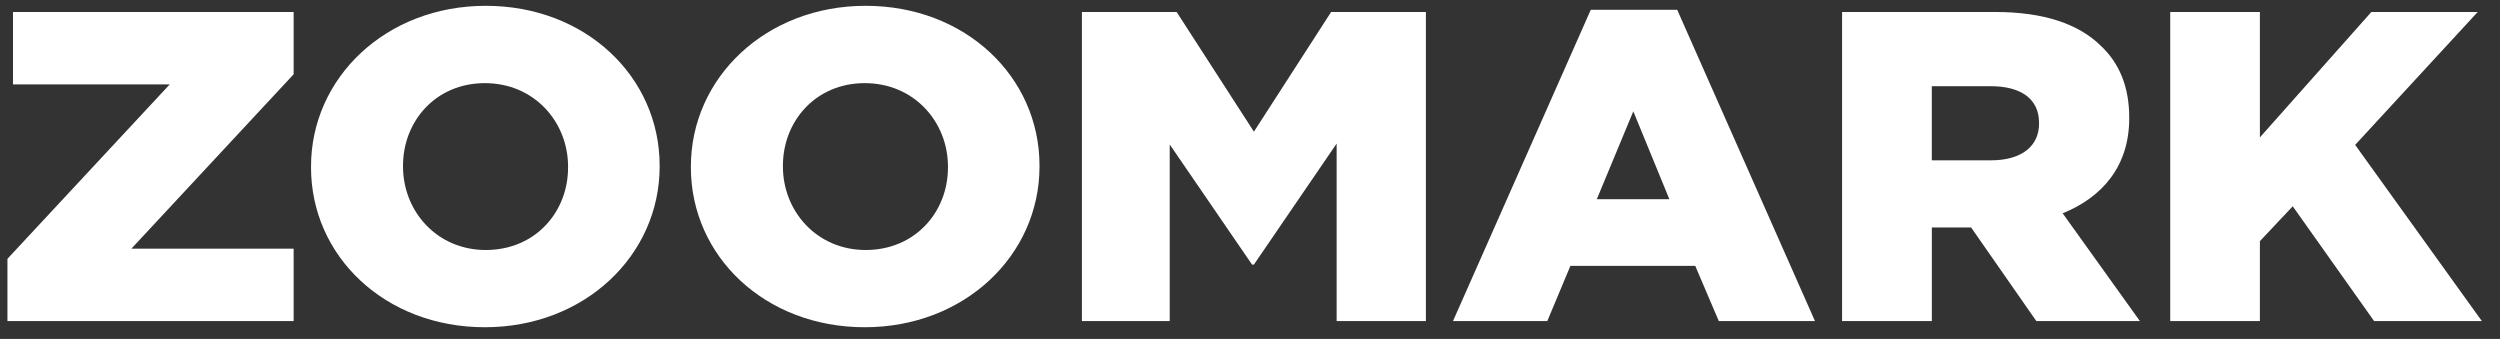
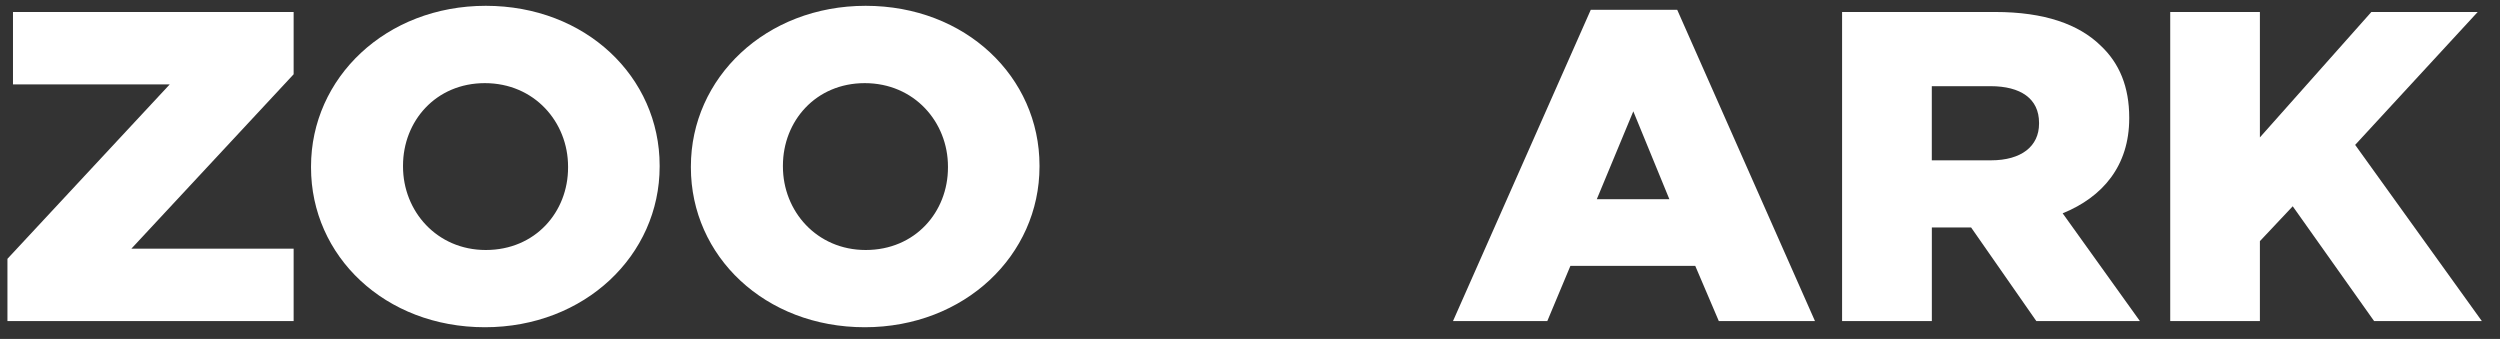
<svg xmlns="http://www.w3.org/2000/svg" version="1.1" id="Livello_1" x="0px" y="0px" viewBox="0 0 550.6 74.65" style="enable-background:new 0 0 550.6 74.65;" xml:space="preserve">
  <rect x="0" y="0" width="550.6" height="74.65" fill="#333333" stroke="none" />
  <style type="text/css">
	.st0{fill:#FFFFFF;}
</style>
  <polygon class="st0" points="2.86,2.65 2.86,18.59 37.38,18.59 1.64,57 1.64,70.71 64.67,70.71 64.67,54.77 28.93,54.77   64.67,16.36 64.67,2.65 " />
  <g>
    <path class="st0" d="M106.79,72.07c22,0,38.49-15.85,38.49-35.4v-0.19c0-19.55-16.29-35.2-38.29-35.2c-22,0-38.49,15.85-38.49,35.4   v0.2C68.5,56.42,84.79,72.07,106.79,72.07 M106.99,55.06c-10.79,0-18.23-8.56-18.23-18.38v-0.19c0-9.82,7.23-18.18,18.02-18.18   c10.9,0,18.33,8.56,18.33,18.38v0.2C125.12,46.69,117.89,55.06,106.99,55.06" />
    <path class="st0" d="M190.45,72.07c22,0,38.49-15.85,38.49-35.4v-0.19c0-19.55-16.29-35.2-38.29-35.2   c-21.99,0-38.49,15.85-38.49,35.4v0.2C152.17,56.42,168.46,72.07,190.45,72.07 M190.66,55.06c-10.79,0-18.23-8.56-18.23-18.38   v-0.19c0-9.82,7.23-18.18,18.02-18.18c10.9,0,18.33,8.56,18.33,18.38v0.2C208.78,46.69,201.55,55.06,190.66,55.06" />
  </g>
-   <polygon class="st0" points="238.28,70.71 257.62,70.71 257.62,31.82 275.75,58.27 276.16,58.27 294.38,31.62 294.38,70.71   314.04,70.71 314.04,2.65 293.16,2.65 276.16,29 259.15,2.65 238.28,2.65 " />
  <path class="st0" d="M320.01,70.71h20.77l5.09-12.16h27.49l5.19,12.16h21.18L369.39,2.16h-19.04L320.01,70.71z M351.68,43.87  l8.04-19.35l7.94,19.35H351.68z" />
  <g>
    <path class="st0" d="M405.71,70.71h19.76V50.1h8.45h0.2l14.36,20.61h22.81l-17.01-23.73c8.86-3.6,14.66-10.5,14.66-20.91v-0.19   c0-6.71-2.14-11.96-6.31-15.85c-4.79-4.67-12.32-7.39-23.22-7.39h-33.71V70.71z M425.46,35.32V18.98h12.93   c6.62,0,10.69,2.72,10.69,8.07v0.19c0,4.96-3.87,8.07-10.59,8.07H425.46z" />
  </g>
  <polygon class="st0" points="522.26,2.65 497.72,30.26 497.72,2.65 477.97,2.65 477.97,70.71 497.72,70.71 497.72,53.11   504.95,45.43 522.87,70.71 546.6,70.71 518.7,31.91 545.68,2.65 " />
</svg>